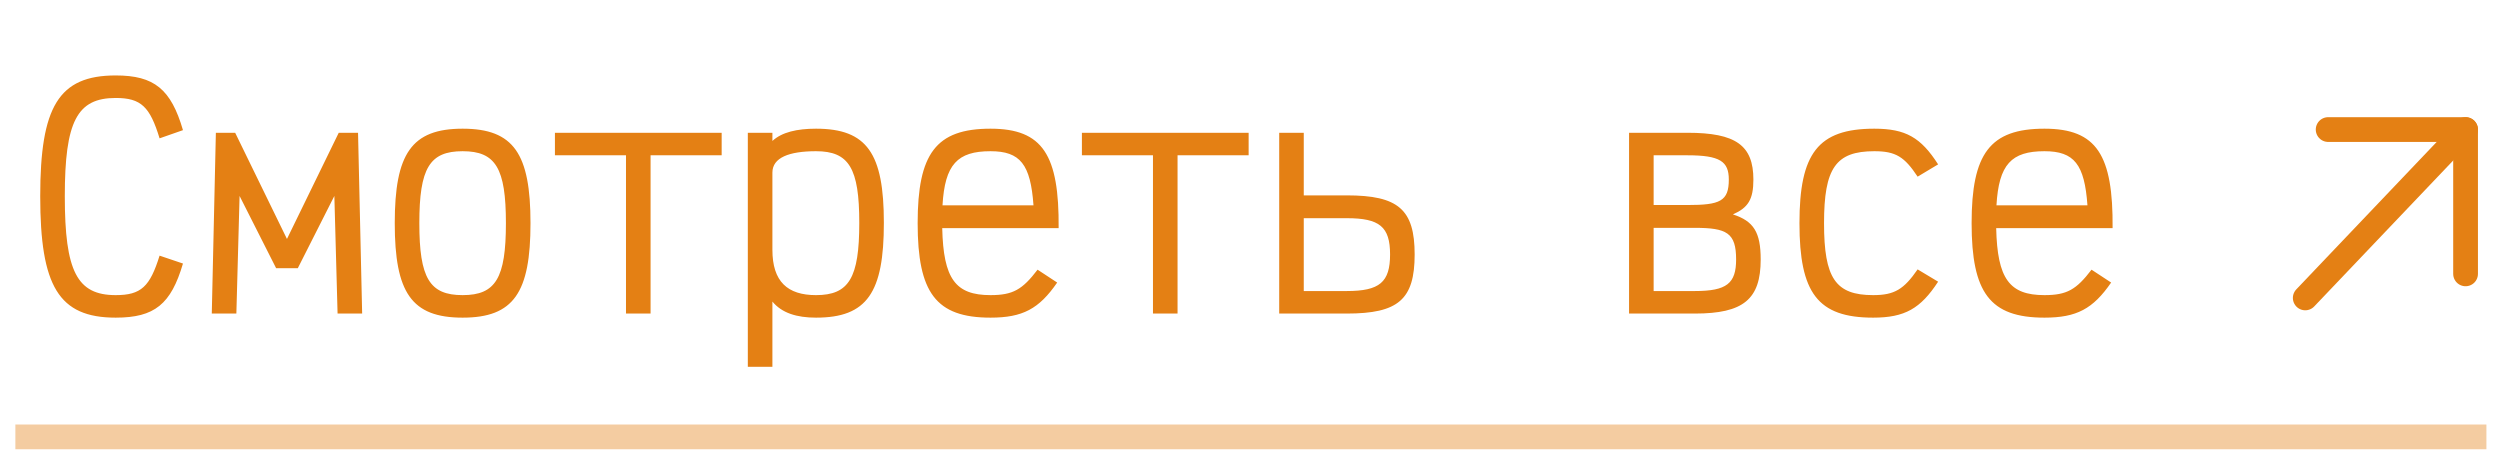
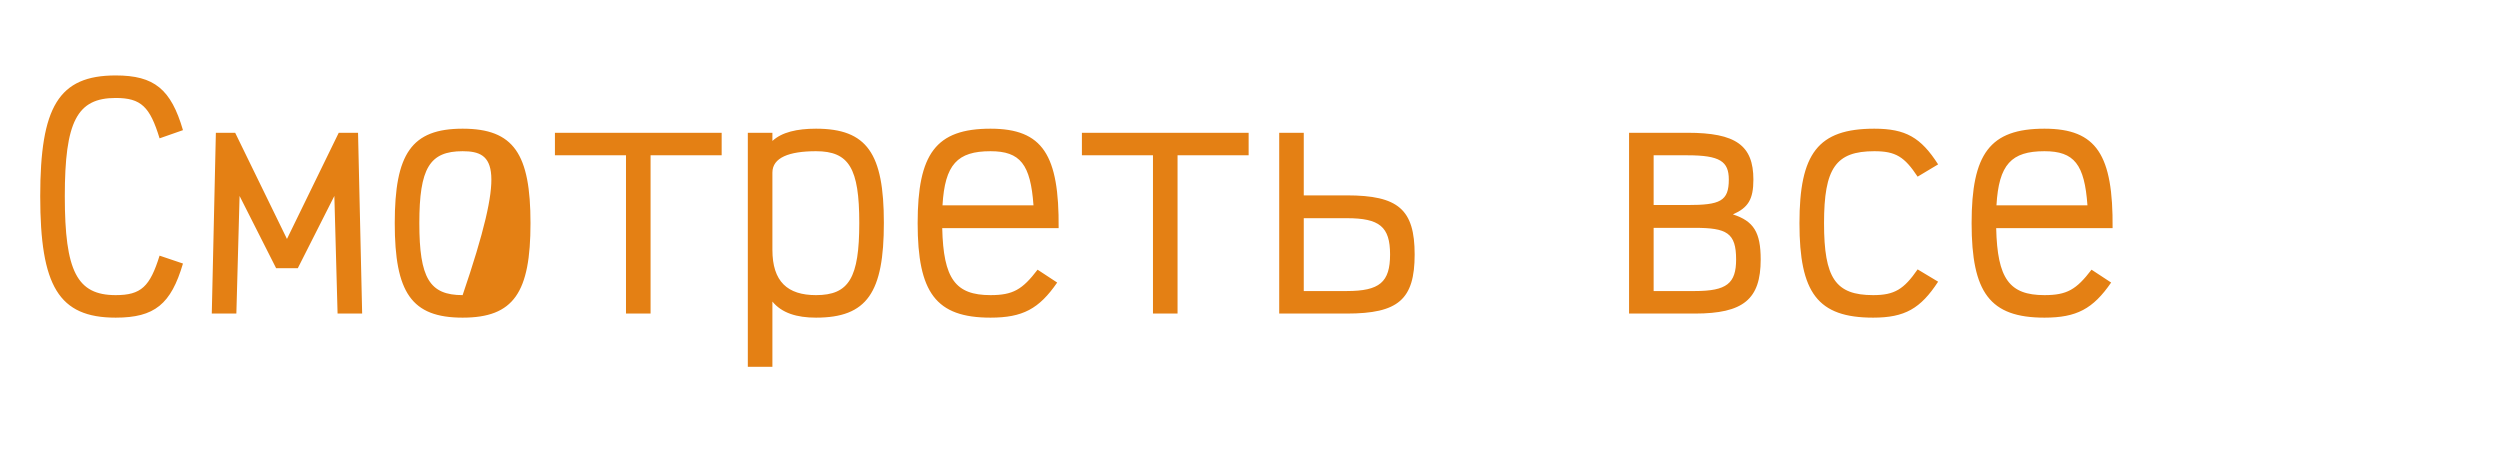
<svg xmlns="http://www.w3.org/2000/svg" width="101" height="19" viewBox="0 0 101 19" fill="none">
-   <path d="M4.674 12.833C2.369 12.833 1.625 11.557 1.625 7.929C1.625 4.313 2.369 3.048 4.674 3.048C6.234 3.048 6.908 3.603 7.392 5.258L6.447 5.589C6.057 4.313 5.702 3.958 4.674 3.958C3.114 3.958 2.618 4.903 2.618 7.929C2.618 10.966 3.114 11.923 4.674 11.923C5.702 11.923 6.057 11.581 6.447 10.328L7.392 10.647C6.908 12.29 6.246 12.833 4.674 12.833ZM9.549 12.668H8.556L8.721 5.364H9.501L11.593 9.654L13.685 5.364H14.465L14.631 12.668H13.638L13.508 7.917L12.031 10.836H11.156L9.679 7.917L9.549 12.668ZM18.69 12.833C16.622 12.833 15.948 11.817 15.948 9.016C15.948 6.215 16.622 5.199 18.69 5.199C20.758 5.199 21.432 6.215 21.432 9.016C21.432 11.817 20.758 12.833 18.69 12.833ZM18.69 11.923C20.025 11.923 20.439 11.238 20.439 9.016C20.439 6.794 20.025 6.109 18.69 6.109C17.355 6.109 16.941 6.794 16.941 9.016C16.941 11.238 17.355 11.923 18.69 11.923ZM29.155 5.364V6.274H26.283V12.668H25.29V6.274H22.419V5.364H29.155ZM31.205 14.819H30.212V5.364H31.205V5.695C31.583 5.341 32.198 5.199 32.966 5.199C35.034 5.199 35.708 6.203 35.708 9.004C35.708 11.817 35.034 12.833 32.966 12.833C32.186 12.833 31.583 12.644 31.205 12.183V14.819ZM32.966 11.923C34.301 11.923 34.715 11.226 34.715 9.004C34.715 6.794 34.301 6.109 32.966 6.109C31.879 6.109 31.205 6.369 31.205 6.972V10.092C31.205 11.38 31.82 11.923 32.966 11.923ZM40.016 5.199C42.131 5.199 42.793 6.263 42.769 9.217H38.066C38.113 11.262 38.597 11.923 40.016 11.923C40.925 11.923 41.304 11.699 41.918 10.895L42.71 11.415C41.977 12.479 41.316 12.833 40.016 12.833C37.806 12.833 37.073 11.817 37.073 9.016C37.073 6.215 37.806 5.199 40.016 5.199ZM38.077 8.295H41.753C41.635 6.641 41.221 6.109 40.016 6.109C38.68 6.109 38.172 6.641 38.077 8.295ZM50.445 5.364V6.274H47.573V12.668H46.58V6.274H43.709V5.364H50.445ZM52.672 7.893H54.41C56.49 7.893 57.152 8.461 57.152 10.281C57.152 12.101 56.49 12.668 54.41 12.668H51.68V5.364H52.672V7.893ZM52.672 11.758H54.41C55.733 11.758 56.159 11.403 56.159 10.281C56.159 9.158 55.733 8.815 54.41 8.815H52.672V11.758ZM68.473 12.668H65.814V5.364H68.178C70.128 5.364 70.837 5.873 70.837 7.255C70.837 8.059 70.624 8.39 70.01 8.662C70.849 8.933 71.132 9.383 71.132 10.482C71.132 12.089 70.435 12.668 68.473 12.668ZM66.807 6.274V8.283H68.178C69.49 8.283 69.844 8.13 69.844 7.255C69.844 6.523 69.49 6.274 68.178 6.274H66.807ZM66.807 9.205V11.758H68.473C69.761 11.758 70.139 11.451 70.139 10.482C70.139 9.406 69.761 9.205 68.473 9.205H66.807ZM75.676 12.833C73.431 12.833 72.698 11.829 72.698 9.016C72.698 6.203 73.442 5.199 75.723 5.199C76.988 5.199 77.603 5.553 78.3 6.641L77.472 7.137C76.941 6.333 76.586 6.109 75.723 6.109C74.163 6.109 73.691 6.794 73.691 9.016C73.691 11.238 74.152 11.923 75.676 11.923C76.539 11.923 76.917 11.687 77.472 10.883L78.3 11.38C77.591 12.467 76.953 12.833 75.676 12.833ZM82.596 5.199C84.711 5.199 85.373 6.263 85.349 9.217H80.646C80.693 11.262 81.177 11.923 82.596 11.923C83.506 11.923 83.884 11.699 84.498 10.895L85.29 11.415C84.557 12.479 83.896 12.833 82.596 12.833C80.386 12.833 79.653 11.817 79.653 9.016C79.653 6.215 80.386 5.199 82.596 5.199ZM80.657 8.295H84.333C84.215 6.641 83.801 6.109 82.596 6.109C81.26 6.109 80.752 6.641 80.657 8.295Z" fill="#E48014" />
-   <line opacity="0.4" x1="0.621" y1="17.65" x2="100.451" y2="17.65" stroke="#E48014" />
+   <path d="M4.674 12.833C2.369 12.833 1.625 11.557 1.625 7.929C1.625 4.313 2.369 3.048 4.674 3.048C6.234 3.048 6.908 3.603 7.392 5.258L6.447 5.589C6.057 4.313 5.702 3.958 4.674 3.958C3.114 3.958 2.618 4.903 2.618 7.929C2.618 10.966 3.114 11.923 4.674 11.923C5.702 11.923 6.057 11.581 6.447 10.328L7.392 10.647C6.908 12.29 6.246 12.833 4.674 12.833ZM9.549 12.668H8.556L8.721 5.364H9.501L11.593 9.654L13.685 5.364H14.465L14.631 12.668H13.638L13.508 7.917L12.031 10.836H11.156L9.679 7.917L9.549 12.668ZM18.69 12.833C16.622 12.833 15.948 11.817 15.948 9.016C15.948 6.215 16.622 5.199 18.69 5.199C20.758 5.199 21.432 6.215 21.432 9.016C21.432 11.817 20.758 12.833 18.69 12.833ZM18.69 11.923C20.439 6.794 20.025 6.109 18.69 6.109C17.355 6.109 16.941 6.794 16.941 9.016C16.941 11.238 17.355 11.923 18.69 11.923ZM29.155 5.364V6.274H26.283V12.668H25.29V6.274H22.419V5.364H29.155ZM31.205 14.819H30.212V5.364H31.205V5.695C31.583 5.341 32.198 5.199 32.966 5.199C35.034 5.199 35.708 6.203 35.708 9.004C35.708 11.817 35.034 12.833 32.966 12.833C32.186 12.833 31.583 12.644 31.205 12.183V14.819ZM32.966 11.923C34.301 11.923 34.715 11.226 34.715 9.004C34.715 6.794 34.301 6.109 32.966 6.109C31.879 6.109 31.205 6.369 31.205 6.972V10.092C31.205 11.38 31.82 11.923 32.966 11.923ZM40.016 5.199C42.131 5.199 42.793 6.263 42.769 9.217H38.066C38.113 11.262 38.597 11.923 40.016 11.923C40.925 11.923 41.304 11.699 41.918 10.895L42.71 11.415C41.977 12.479 41.316 12.833 40.016 12.833C37.806 12.833 37.073 11.817 37.073 9.016C37.073 6.215 37.806 5.199 40.016 5.199ZM38.077 8.295H41.753C41.635 6.641 41.221 6.109 40.016 6.109C38.68 6.109 38.172 6.641 38.077 8.295ZM50.445 5.364V6.274H47.573V12.668H46.58V6.274H43.709V5.364H50.445ZM52.672 7.893H54.41C56.49 7.893 57.152 8.461 57.152 10.281C57.152 12.101 56.49 12.668 54.41 12.668H51.68V5.364H52.672V7.893ZM52.672 11.758H54.41C55.733 11.758 56.159 11.403 56.159 10.281C56.159 9.158 55.733 8.815 54.41 8.815H52.672V11.758ZM68.473 12.668H65.814V5.364H68.178C70.128 5.364 70.837 5.873 70.837 7.255C70.837 8.059 70.624 8.39 70.01 8.662C70.849 8.933 71.132 9.383 71.132 10.482C71.132 12.089 70.435 12.668 68.473 12.668ZM66.807 6.274V8.283H68.178C69.49 8.283 69.844 8.13 69.844 7.255C69.844 6.523 69.49 6.274 68.178 6.274H66.807ZM66.807 9.205V11.758H68.473C69.761 11.758 70.139 11.451 70.139 10.482C70.139 9.406 69.761 9.205 68.473 9.205H66.807ZM75.676 12.833C73.431 12.833 72.698 11.829 72.698 9.016C72.698 6.203 73.442 5.199 75.723 5.199C76.988 5.199 77.603 5.553 78.3 6.641L77.472 7.137C76.941 6.333 76.586 6.109 75.723 6.109C74.163 6.109 73.691 6.794 73.691 9.016C73.691 11.238 74.152 11.923 75.676 11.923C76.539 11.923 76.917 11.687 77.472 10.883L78.3 11.38C77.591 12.467 76.953 12.833 75.676 12.833ZM82.596 5.199C84.711 5.199 85.373 6.263 85.349 9.217H80.646C80.693 11.262 81.177 11.923 82.596 11.923C83.506 11.923 83.884 11.699 84.498 10.895L85.29 11.415C84.557 12.479 83.896 12.833 82.596 12.833C80.386 12.833 79.653 11.817 79.653 9.016C79.653 6.215 80.386 5.199 82.596 5.199ZM80.657 8.295H84.333C84.215 6.641 83.801 6.109 82.596 6.109C81.26 6.109 80.752 6.641 80.657 8.295Z" fill="#E48014" />
  <g clip-path="url(#clip0_3039_2)">
-     <path d="M94.057 5.234H99.609V11.064" stroke="#E48014" stroke-linecap="round" stroke-linejoin="round" />
-     <path d="M93.132 12.036L99.609 5.234" stroke="#E48014" stroke-linecap="round" stroke-linejoin="round" />
-   </g>
+     </g>
  <defs>
    <clipPath id="clip0_3039_2">
      <rect width="9" height="9" fill="white" transform="translate(92 4)" />
    </clipPath>
  </defs>
</svg>